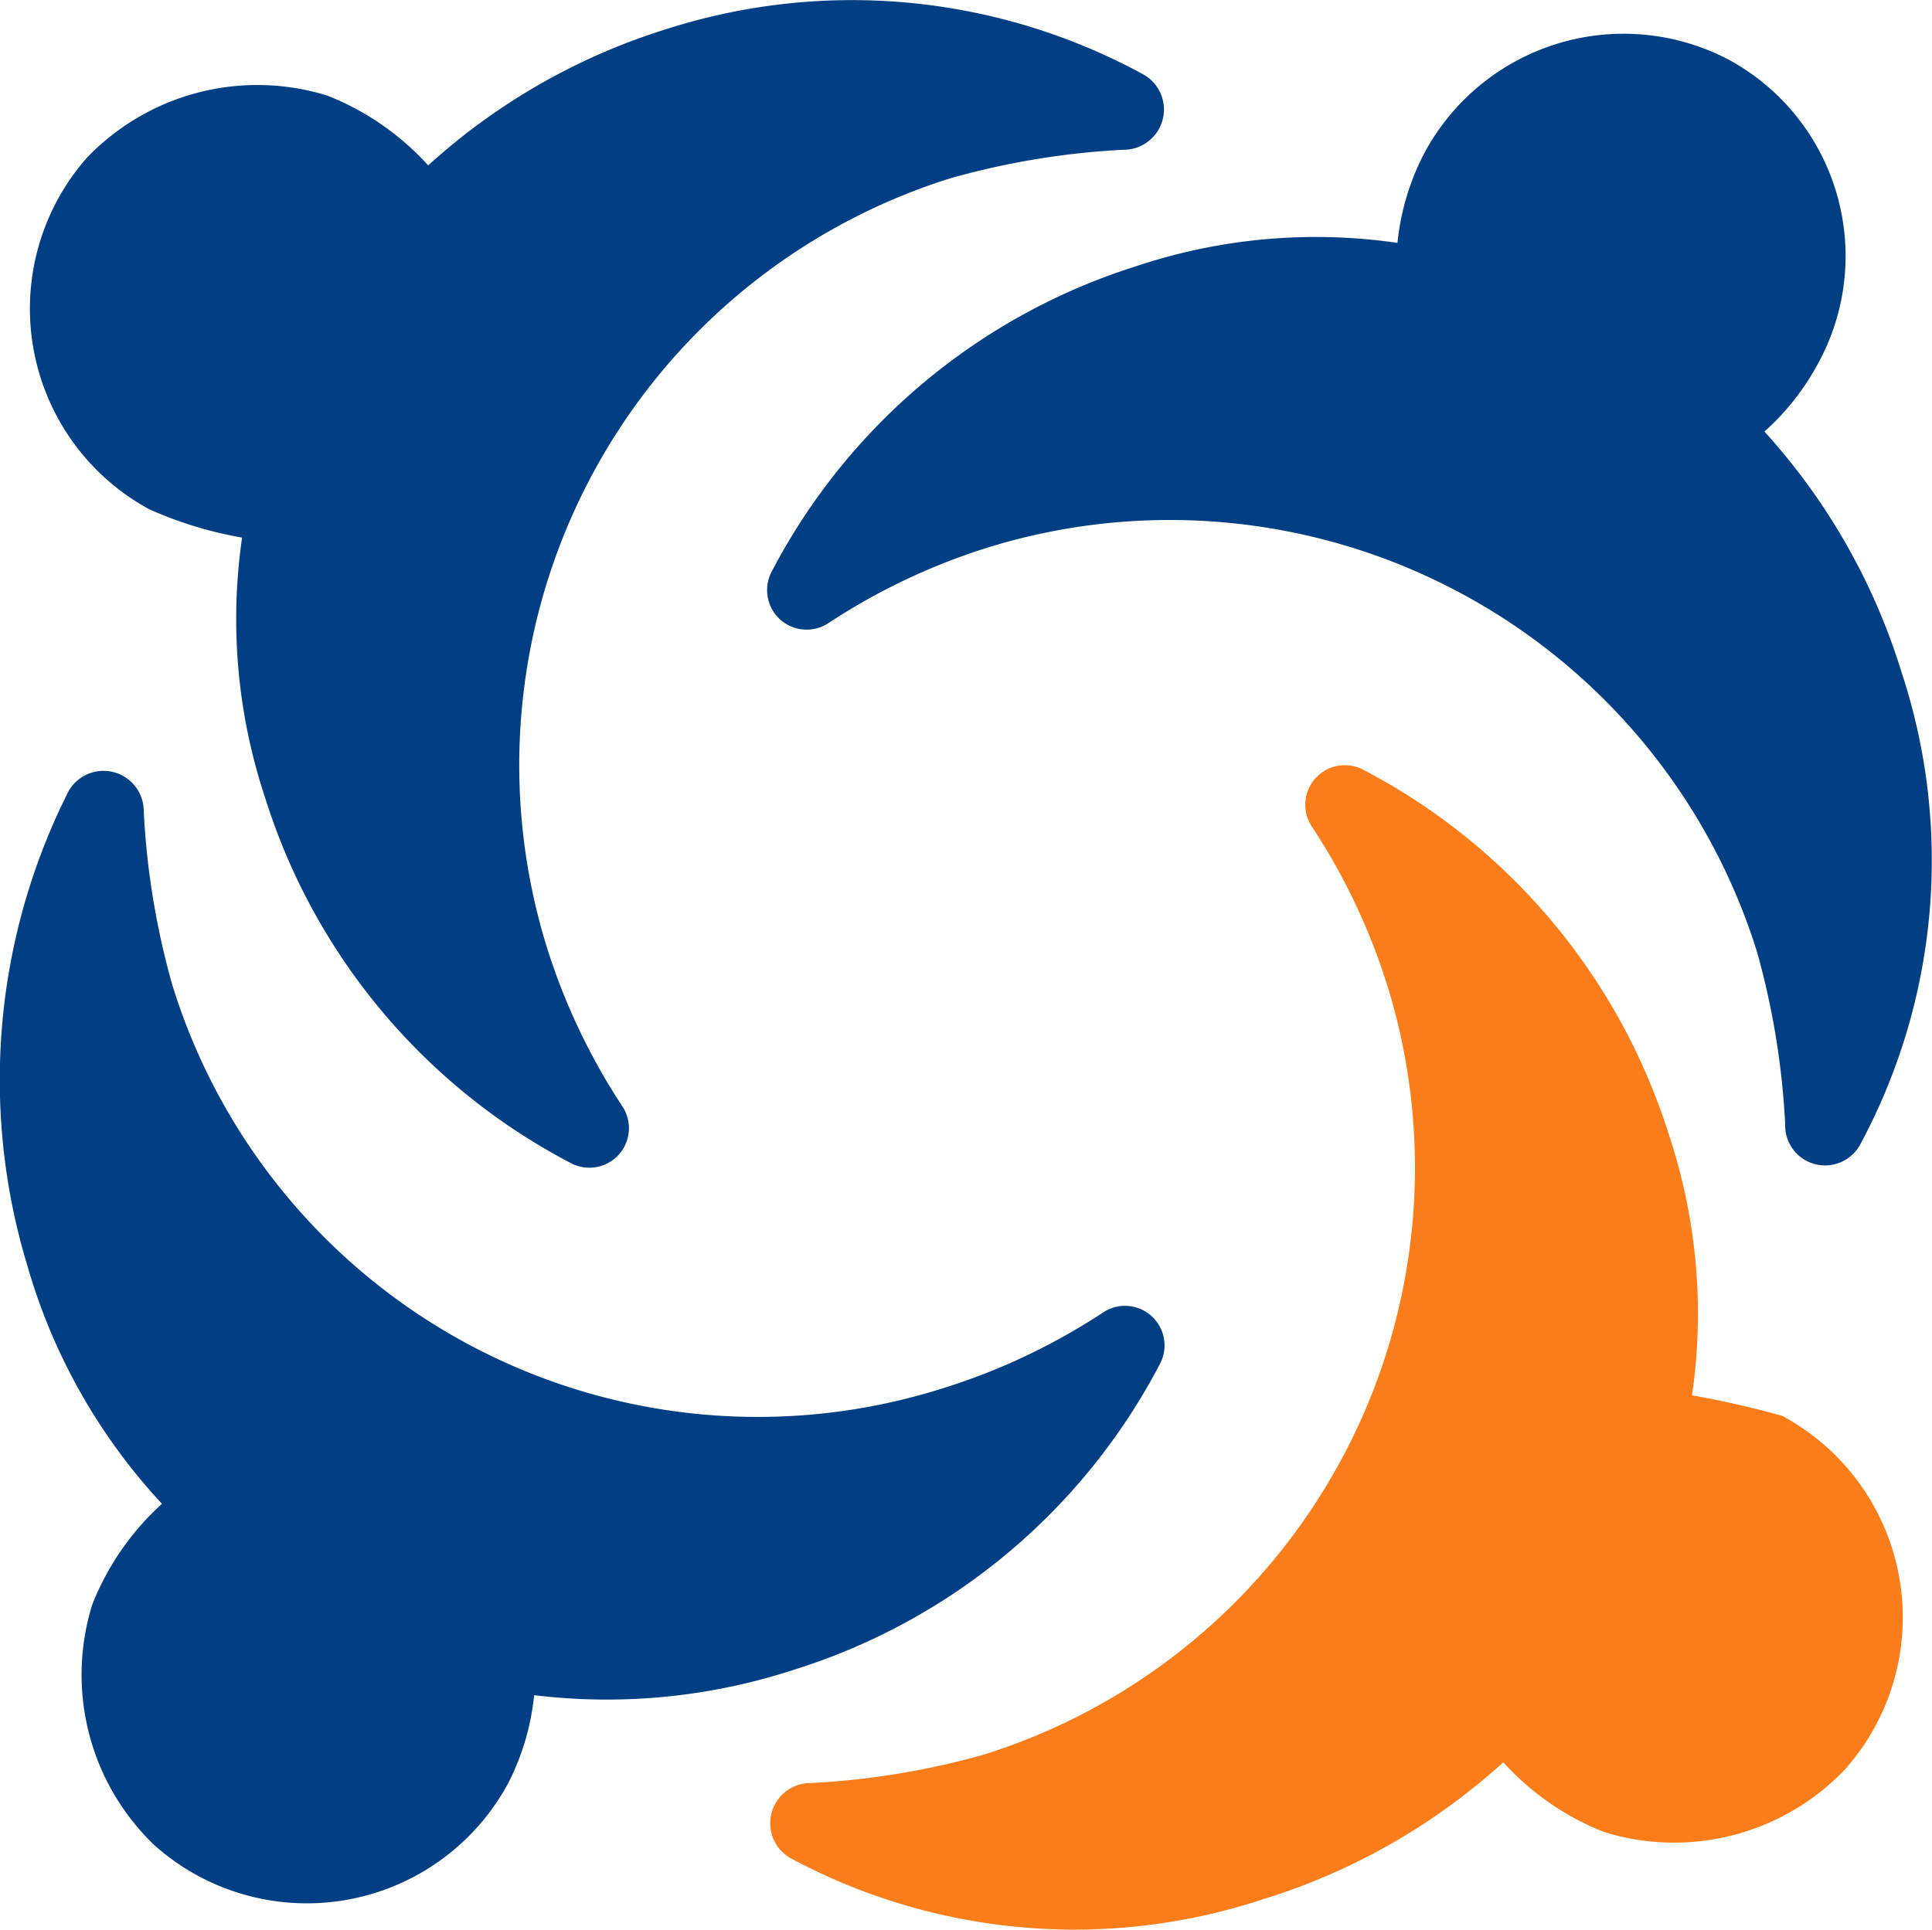
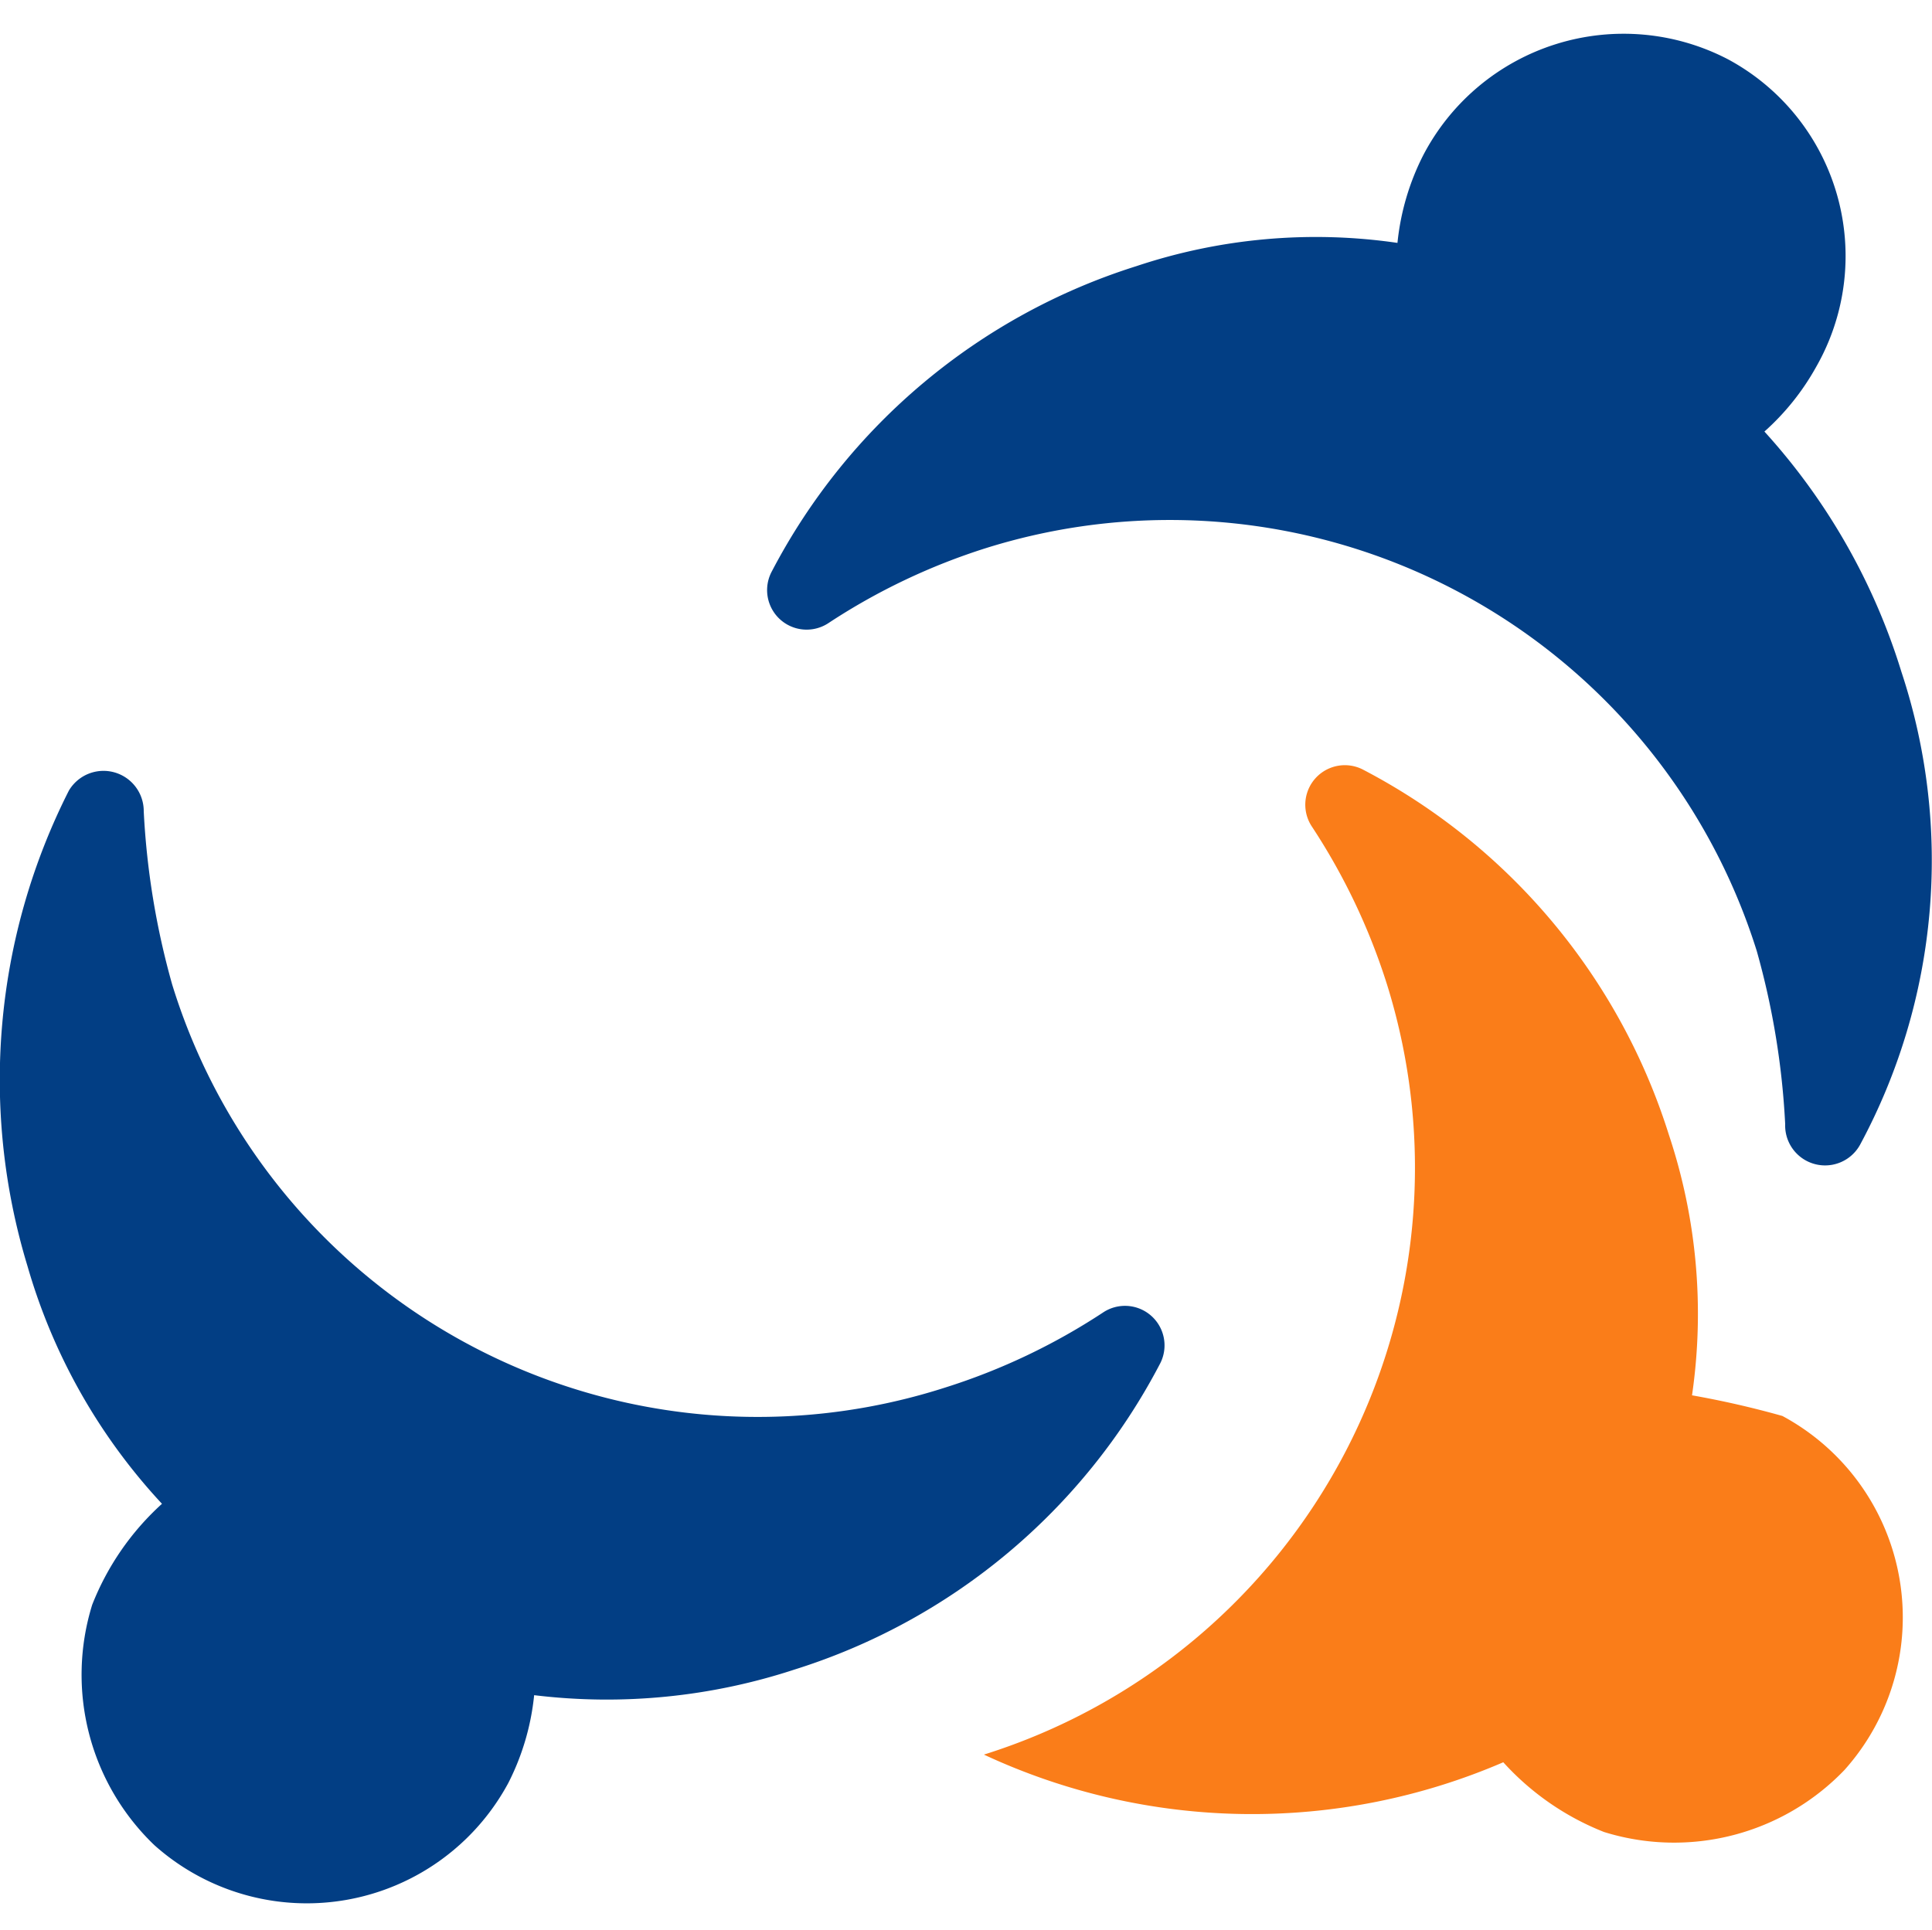
<svg xmlns="http://www.w3.org/2000/svg" width="64.491" height="64.434" viewBox="0 0 64.491 64.434">
  <g id="Gruppe_2" data-name="Gruppe 2" transform="translate(-559 -1203)">
    <path id="Pfad_7" data-name="Pfad 7" d="M29.478,62.627A20.762,20.762,0,0,0,41.643,52.446a1.32,1.32,0,0,0-1.9-1.726,21.144,21.144,0,0,1-5.263,2.5,20.449,20.449,0,0,1-25.8-13.459,26.1,26.1,0,0,1-.949-5.781,1.343,1.343,0,0,0-2.5-.69,21.371,21.371,0,0,0-1.38,15.875A19.6,19.6,0,0,0,8.34,57.1,8.988,8.988,0,0,0,6.011,60.47a7.879,7.879,0,0,0,2.071,8.024A7.638,7.638,0,0,0,19.9,66.423a8.275,8.275,0,0,0,.863-2.933,20.086,20.086,0,0,0,8.714-.863" transform="translate(556.067 1196.109)" fill="#023e84" />
-     <path id="Pfad_8" data-name="Pfad 8" d="M63.5,53.451a18.909,18.909,0,0,0-.776-8.714A20.762,20.762,0,0,0,52.546,32.572a1.32,1.32,0,0,0-1.726,1.9,21.144,21.144,0,0,1,2.5,5.263A20.533,20.533,0,0,1,39.863,65.444a26.1,26.1,0,0,1-5.781.949,1.343,1.343,0,0,0-.69,2.5,20.028,20.028,0,0,0,15.789,1.38A21.174,21.174,0,0,0,57.2,65.7a8.988,8.988,0,0,0,3.365,2.329,7.879,7.879,0,0,0,8.024-2.071,7.638,7.638,0,0,0-2.071-11.82,30.964,30.964,0,0,0-3.02-.69" transform="translate(551.98 1196.139)" fill="#fa7d19" />
+     <path id="Pfad_8" data-name="Pfad 8" d="M63.5,53.451a18.909,18.909,0,0,0-.776-8.714A20.762,20.762,0,0,0,52.546,32.572a1.32,1.32,0,0,0-1.726,1.9,21.144,21.144,0,0,1,2.5,5.263A20.533,20.533,0,0,1,39.863,65.444A21.174,21.174,0,0,0,57.2,65.7a8.988,8.988,0,0,0,3.365,2.329,7.879,7.879,0,0,0,8.024-2.071,7.638,7.638,0,0,0-2.071-11.82,30.964,30.964,0,0,0-3.02-.69" transform="translate(551.98 1196.139)" fill="#fa7d19" />
    <path id="Pfad_9" data-name="Pfad 9" d="M64.694,4.962A7.544,7.544,0,0,0,54.514,8.154a8.275,8.275,0,0,0-.863,2.933,18.909,18.909,0,0,0-8.714.776A20.762,20.762,0,0,0,32.772,22.045a1.32,1.32,0,0,0,1.9,1.726,21.144,21.144,0,0,1,5.263-2.5A20.533,20.533,0,0,1,65.644,34.727a26.1,26.1,0,0,1,.949,5.781,1.333,1.333,0,0,0,2.5.69,20.028,20.028,0,0,0,1.38-15.789A21.174,21.174,0,0,0,65.9,17.386a8.264,8.264,0,0,0,1.726-2.157A7.461,7.461,0,0,0,64.694,4.962" transform="translate(551.997 1200.023)" fill="#023e84" />
-     <path id="Pfad_10" data-name="Pfad 10" d="M11.172,20.746a18.909,18.909,0,0,0,.776,8.714A20.762,20.762,0,0,0,22.129,41.625a1.32,1.32,0,0,0,1.726-1.9,21.144,21.144,0,0,1-2.5-5.263A20.533,20.533,0,0,1,34.812,8.753,26.1,26.1,0,0,1,40.592,7.8a1.343,1.343,0,0,0,.69-2.5A20.3,20.3,0,0,0,25.407,3.749a21.174,21.174,0,0,0-8.024,4.573,8.988,8.988,0,0,0-3.365-2.329A7.879,7.879,0,0,0,5.995,8.063,7.622,7.622,0,0,0,8.066,19.8a12.942,12.942,0,0,0,3.106.949" transform="translate(555.91 1200.2)" fill="#023e84" />
  </g>
</svg>